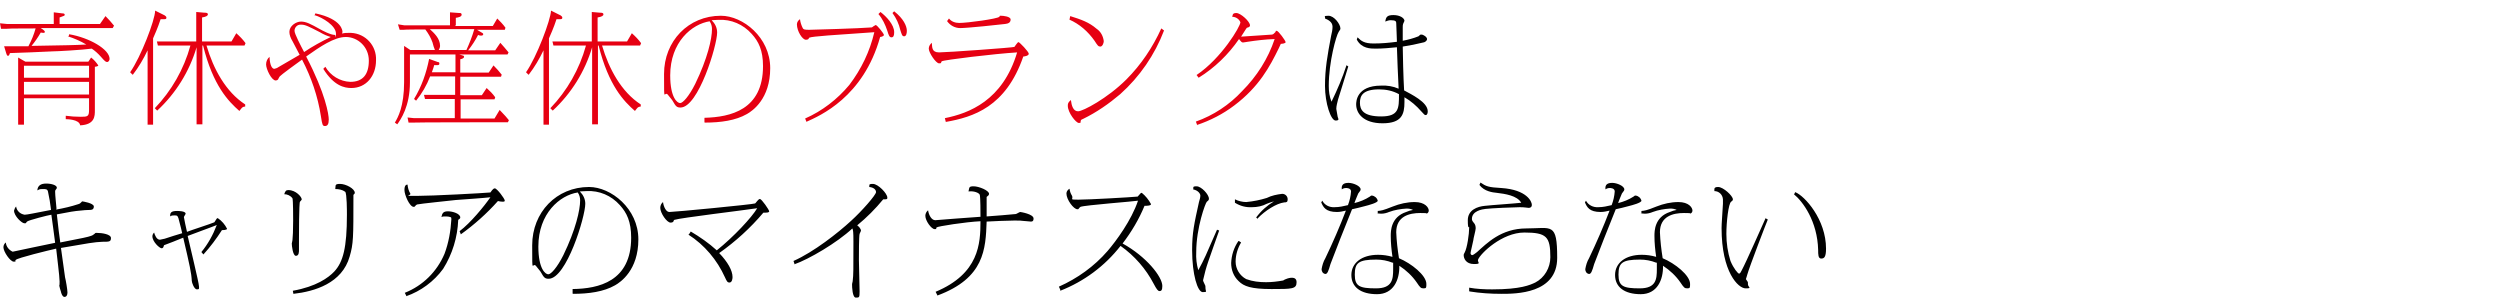
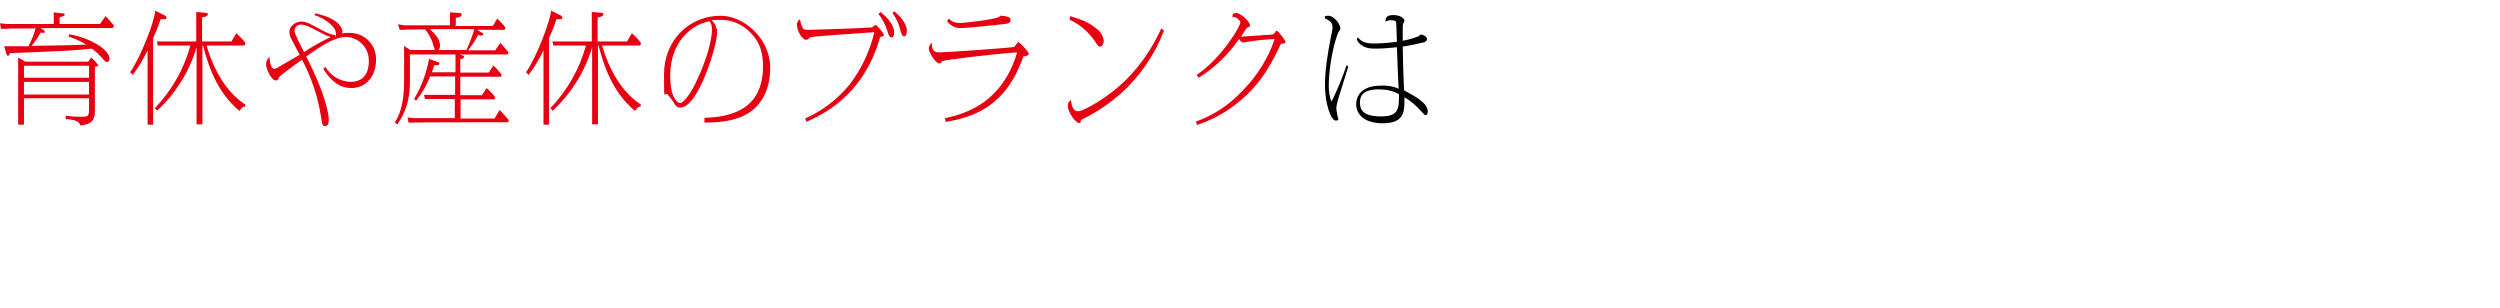
<svg xmlns="http://www.w3.org/2000/svg" id="_レイヤー_1" data-name="レイヤー_1" version="1.1" viewBox="0 0 730 90">
  <defs>
    <style>
      .st0 {
        fill: #e60012;
      }
    </style>
  </defs>
  <path class="st0" d="M7.4,18l-2.1-1.2v19.6h1.7v-7.7h19v3.4c0,1.9-.4,2-2.4,2-1.5,0-3-.1-4.4-.3v1c.2,0,4,0,4.2,1.8,4.3-.2,4.3-2.7,4.3-4.4v-12.7c0,0,1-.1,1-.4-.6-.9-1.3-1.7-2.1-2.3l-.8,1.2H7.4ZM7,19.2h19v3.5H7v-3.5ZM7,23.9h19v3.7H7v-3.7ZM19.8,10.6c1.9.6,3.7,1.4,5.4,2.4-3.8.2-5,.2-16,.4,1-1.2,1.9-2.5,2.7-3.9.2,0,.5.1.7.1.2,0,.5,0,.5-.3s-.5-.6-.6-.7l-.6-.4h21l.4-.7c-.8-1-1.6-1.9-2.5-2.8l-1.6,2.3h-11.8v-1.9c1.4-.5,1.5-.5,1.5-.8s-.3-.4-.8-.4l-2.4-.3v.9s0,2.5,0,2.5H2l-2-.2.3,1.6h1.7c0-.1,8.4-.1,8.4-.1-.5,1.8-1.2,3.5-2.1,5.2H1.2l.6,2c.2.7.4.8.5.8.3,0,.4-.2.6-.8,1.4,0,10.4-.4,12.4-.5,1.3,0,8.5-.4,11.5-.8.9.6,1.8,1.4,2.6,2.3,1.3,1.5,1.5,1.6,1.9,1.6s.7-.5.7-.9c0-2.8-5.9-6.2-11.8-7.2l-.2.8ZM58.9,13.3h.4c2.9,11.7,7.4,16.3,10.6,19.1.8-1,.8-1.2,1.7-1.3v-.6c-5.7-3.7-9.3-10.4-11.3-17.2h11.1l.3-.7c-.8-1.1-1.7-2-2.7-2.9l-1.4,2.4h-8.6v-7c1.2-.2,1.7-.5,1.7-.9s-.3-.5-1.1-.5l-2.3-.2v8.6h-11.5c0-.1.3,1.2.3,1.2h1.5s8,0,8,0c-1.9,6.9-5.5,13.2-10.4,18.3l.7.7c5.4-5,9.4-11.4,11.5-18.5v22.5h1.7V13.3ZM38.8,21.8c1.7-2.2,3.1-4.6,4.3-7.1v21.7h1.6V11.2c.3-.7,1.4-3.1,2.2-5.6.4,0,.7,0,1.1,0,.2,0,.6,0,.6-.4s-.3-.5-.5-.7l-2.8-1.4c0,2.7-4.2,13.6-7.3,18l.7.7ZM91.8,4.4c2.4.7,6.3,3.1,6.3,5.4s0,.4-.3.4c-1.3,0-3.7-1.3-4.4-1.7-2.7-1.5-4-2.2-5.5-2.2s-3.4,1.3-3.4,3c0,.9.4,1.9.9,2.7.3.6,1.8,3.4,2.1,4-.9.5-5.2,3-6.2,3.6-.4.3-.8.4-1.2.5-.6,0-1.3-.9-1.4-3.5-.6.5-1,1.3-1,2.2,0,1.4,1.6,4.7,2.8,4.7.3,0,.5-.1.7-.3,0-.1.4-.8.5-.9.3-.4,5.1-3.9,6.5-4.9,2.7,5.2,4.6,10.7,5.5,16.5.4,2.6.5,2.9,1.2,2.9s1.1-.5,1.1-1.9-.9-7.5-6.6-18.4c4.1-2.9,8.2-5.7,11.6-5.7s6.7,2.8,6.7,6.9-1.8,6.2-5.4,6.2c-3-.1-5.8-1.8-7.3-4.4l-.6.6c3.1,5,6.2,5.6,8.2,5.6,4.3,0,7.2-3.5,7.2-8.1.2-4.2-3-7.8-7.3-8-.2,0-.4,0-.7,0-.6,0-1.2,0-1.9.2,0-.2.1-.3.1-.5,0-.2,0-3.7-7.9-5.4l-.3.7ZM88.8,15.2c-1-1.9-2.8-5.3-2.8-6.2,0-1,.8-1.8,1.7-1.8,0,0,.2,0,.3,0,1.1,0,2.1.5,5.4,2.2,1,.6,2.1,1.1,3.2,1.4-2.7,1.3-5.3,2.7-7.8,4.4ZM133.1,7.4v-2.2c.7-.1,1.7-.3,1.7-.9s-.6-.5-.7-.5l-2.7-.2v3.8h-13.3l-1.9-.3.5,1.6h1.1c0-.1,6.4-.1,6.4-.1.9,1.2,1.6,2.4,2.1,3.8.2.8.4,1.5.7,2.2h-7.2l-1.8-1.2v10.6c0,7.1-1.8,10.3-2.7,11.8l.7.5c1-1.4,3.7-5.2,3.7-12.3v-8.1h13.3v5.2h-6.9c.4-1.2.5-1.3.7-2.1.6,0,1.5.2,1.5-.4s-.3-.4-.5-.5l-2.5-.9c-.8,4.1-2.2,8.1-4.4,11.7l.6.5c1.7-2.1,3.1-4.5,4.1-7.1h7.3v5.4h-9.1l.3,1.2h8.7v5.6h-11.9l-1.9-.2.3,1.5h1c0-.1,28-.1,28-.1l.3-.6c-.8-1-1-1.2-2.7-3l-1.5,2.5h-9.9v-5.6h9.9l.2-.6c-.7-1-1.6-1.9-2.5-2.7l-1.4,2.1h-6.3v-5.4h11.9l.2-.6c-.7-.9-1.5-1.8-2.4-2.7l-1.4,2.1h-8.3v-3.9c.5-.1,1.1-.3,1.1-.7s-.2-.3-.4-.4l-1-.3h14.1l.3-.6c-.8-1-1.6-1.9-2.4-2.8l-1.5,2.2h-7.9c1.1-1.4,2.1-2.9,2.9-4.5.2.1.5.2.8.2.2,0,.7,0,.7-.4,0-.2-.1-.3-.3-.4l-1.5-.9h8.1l.2-.6c-.7-1-1.6-1.9-2.4-2.7l-1.3,2.2h-11.1ZM128.1,14.6c.2-.3.4-.8.4-1.2,0-2.2-1.8-3.8-3-4.9h13c-.6,2.1-1.4,4.1-2.3,6.1h-8ZM174.4,13.3h.4c2.9,11.7,7.4,16.3,10.6,19.1.8-1,.8-1.2,1.7-1.3v-.6c-5.7-3.7-9.3-10.4-11.3-17.2h11.1l.3-.7c-.8-1.1-1.7-2-2.7-2.9l-1.4,2.4h-8.6v-7c1.2-.2,1.7-.5,1.7-.9s-.3-.5-1.1-.5l-2.3-.2v8.6h-11.5c0-.1.3,1.2.3,1.2h1.5s8,0,8,0c-1.9,6.9-5.5,13.2-10.4,18.3l.7.7c5.4-5,9.4-11.4,11.5-18.5v22.5h1.7V13.3ZM154.4,21.8c1.7-2.2,3.1-4.6,4.3-7.1v21.7h1.6V11.2c.3-.7,1.4-3.1,2.2-5.6.4,0,.7,0,1.1,0,.2,0,.6,0,.6-.4s-.3-.5-.5-.7l-2.8-1.4c-.1,2.7-4.2,13.6-7.3,18l.7.7ZM205.8,35.8c4.6,0,9-.6,12.3-2.5,1.6-.9,6.8-4.4,6.8-13.4s-8-15.3-14.4-15.3c-9.5,0-16.6,7.4-16.6,17s0,4.3,1.3,6.3c.2.3,1.2,1.4,1.3,1.7.8,1.4,1.1,1.8,2.2,1.8,5.2,0,10.7-18.1,10.7-21.9,0-1.4-.6-2.6-1.6-3.6.5,0,1.1-.1,2-.1,3.7-.2,7.2,1.3,9.7,4.1,2,2.2,3.3,4.8,3.3,9.4,0,12.8-9.5,14.9-17.1,15.1v1.3ZM207.2,6.2c.5.7.7,1.5.7,2.3,0,2.8-1.3,8.6-4.9,16-1.8,3.6-3.6,5.6-4.4,5.6s-2.9-1.5-2.9-8.1c0-9.7,6.3-15,11.6-15.8h0ZM235.4,35.6c4-1.8,16.7-7.2,21.6-24.8.2,0,1.1-.2,1.1-.6s-2-2.9-2.4-2.9c-.4.2-.7.4-1.1.7-3.5.3-17.8.7-18.3.7-1.4,0-1.7-.1-1.9-.5-.4-.8-.7-1.7-.8-2.6-.5.3-.9.9-.9,1.5,0,2,1.6,4.5,2.6,4.5s.8-.5,1-.6c.9-.4,7.4-.8,19-1.6-1.3,5.6-3.8,10.8-7.3,15.4-3.5,4.2-7.9,7.6-12.9,9.8l.4,1ZM260.6,3.8c1.1,1.5,1.9,3.2,2.3,5,.4,1.2.5,1.8,1.1,1.8s.8-.8.8-1.6c0-1.4-1-3.6-3.7-5.7l-.6.6ZM256.5,4.1c1.2,1.4,2,3.1,2.6,4.9.4,1.3.6,1.9,1.2,1.9s.8-.5.8-1.5c0-2.2-2.3-4.6-4-5.9l-.6.6ZM276.5,6.1c.9,1.3,2.3,2.1,3.9,2.1,2,0,11.6-1,13.1-1.2.9-.1,1.6-.4,1.6-1.3s-2.2-1.1-2.8-1.1-.2,0-.5.3c-.5.6-9.3,1.8-11.7,1.8-1.2,0-2.3-.4-3-1.3l-.5.7ZM276.2,35.6c7.9-1.4,17.5-4.3,22.6-19.1.3,0,1.6-.2,1.6-.8s-2.7-3.4-3-3.4-1,1.2-1.2,1.4c-.3.2-19.8,1.6-22,1.6s-2-1.6-2.1-2.8c-.5.4-.9,1-.9,1.7,0,1.2,2.1,4.3,3,4.3s.4-.2.8-.6c.5-.4,15.4-2.2,22-2.6-4.2,14.1-14.1,17.8-21.1,19.2l.3,1.2ZM312.2,5.7c3,1.3,5.5,3.5,7.4,6.2.9,1.4,1.1,1.7,1.7,1.7s1-1,1-1.6c-.2-1.5-.9-2.8-2.1-3.6-2.2-1.9-4.5-2.7-7.7-3.7l-.2,1ZM339.1,8.3c-2.5,5.5-5.9,10.6-10.2,14.9-5.5,5.5-12.7,9.3-14.1,9.3s-1.9-1.6-2.1-3.3c-.8.7-.9,1-.9,1.7,0,2,2.4,5,3.2,5s.4-.1.6-.7c0-.2.4-.4.7-.5,3.9-1.9,7.5-4.4,10.8-7.2,5.7-5.1,10.1-11.5,12.8-18.6l-.8-.6ZM349.5,36.5c3.9-1.3,7.6-3.2,10.9-5.7,7.3-5.5,10.4-11.4,13-16.7.2-.4.4-.9.6-1.3.3,0,1.4-.1,1.4-.5s-2.1-3.3-2.6-3.3-.1,0-.4.4c-.6.6-.6.6-1,.7,0,0-8.8.6-9,.6.3-.4,1.6-2.6,1.7-2.6.4-.1.9-.2.9-.7,0-1.1-2.7-3.6-4-3.6s-1,.8-1.2,1.1c1,0,2,.6,2.4,1.6,0,1.2-5.5,10.5-12.8,15.4l.6.8c4.7-2.9,8.7-6.8,11.8-11.3.7.9.8,1,1.2,1s1-.2,1.3-.2c2.6-.4,5.2-.7,7.9-.8-1.9,5.7-5.2,10.9-9.5,15.2-3.7,4-8.4,7.1-13.5,8.9l.4,1.1Z" />
  <path d="M396.2,11.6c1.4,2.6,4,2.6,5.5,2.6,2.1,0,4.1-.2,6.2-.4,0,.4.4,11,.5,12.1-1.6-.7-3.4-1-5.1-.9-7.3,0-7.3,4.8-7.3,5.5,0,2.6,2.1,5.5,7.7,5.5s6.4-2.6,6.4-6.2,0-.8,0-1.4c1.9,1.1,3.5,2.5,4.9,4.1.9,1,1,1.1,1.3,1.1.5,0,.6-.7.6-1.1,0-2.7-4.9-5-6.9-6.1-.2-3.1-.4-11-.4-12.8,2-.3,4-.7,6-1.2.3,0,1.1-.4,1.1-1s-1.1-1.3-1.6-1.3-.3,0-.9.5c-1.5.6-3,1-4.6,1.3,0-.5,0-3.3,0-3.9,0-.4,0-.7.1-1,0-.1.4-.8.4-.9,0-.8-1.3-1.7-3.2-1.7s-2.2.6-2.4,1.9c.5-.2,1-.4,1.6-.4,1.5,0,1.6.4,1.6.9,0,.5.2,4.6.2,5.4-2.3.3-4.5.5-6.8.5-2.7,0-3.6-.7-4.7-1.8l-.2.6ZM408.5,27.6c0,4,0,6.4-5.2,6.4s-6.2-1.9-6.2-4,.9-3.9,5.6-3.9c2,0,4,.4,5.8,1.4h0ZM393.2,19c-1.2,3.7-2.7,7.2-4.4,10.7-.6-1.5-.8-3-.8-4.6,0-7.1,2.2-14.8,2.9-15.8.4-.6.5-.7.5-1,0-1.2-1.8-3.7-3.5-3.7s-.8.3-1,.8c.7.3,2.2.9,2.2,2.4,0,.9-.2,1.8-.4,2.6-1.1,5.8-1.8,9.7-1.8,14.7s1.7,10.1,3.1,10.1.6-.8.6-1.1-.4-2-.4-2.3c0-.9.3-1.8.5-2.7.4-1.4,2.6-8.2,3-9.7l-.6-.4Z" />
-   <path d="M16.5,60.9c-.1-1.2-.4-3.9-.4-4.9,0-.2,0-.4.1-.5.3-.4.4-.5.4-.7,0-.7-1.5-1.2-3.1-1.2s-2.5.6-2.6,2c.4-.2.5-.4,1.5-.4s1.4,0,1.6.7c.4,1.8.7,3.6.9,5.4-4.7.9-7,1.4-7.7,1.4-1.3-.2-2.3-1.1-2.5-2.4-.3.3-.5.8-.6,1.2,0,1.6,2.3,3.7,3,3.7s.3,0,.8-.5c.4-.4,6.3-1.9,7.1-2,.5,3.8.6,4.2,1.1,8.2-1.1.2-12.4,2.6-12.4,2.6-1.1-.5-1.9-1.5-2-2.7-.4.3-.7.8-.7,1.4,0,1.3,2,4.2,3,4.2s.2,0,.6-.5c.5-.6,9.6-2.8,11.8-3.3.2,2,1,8.1,1,9.6s-.1,1-.1,1.2.4,1.5.5,1.8c0,.2.4,1.5,1,1.5s.9-.5.9-1.3-.5-3.7-.7-4.4c-.2-1.3-.8-5.7-1.2-8.6,8.1-1.4,9.7-1.7,12.1-1.8,2,0,2.5,0,2.5-1.1s-2.6-1.5-4.2-1.5c-.2,0-.4,0-.5.2-.3.3-.8.6-1.2.7-.8.3-2.2.6-8.9,1.9-.4-3-.5-3.5-1-8.2,3.5-.7,5.4-1,6.8-1.1.9-.1,1.9-.2,2.8-.2.4,0,1.2,0,1.2-1s-3.3-1.5-3.4-1.5-.1.1-.2.2c-.3.3-.5.5-.9.6-2.1.7-4.3,1.2-6.5,1.6ZM59.4,74.3c2-2.2,3.8-4.6,5.4-7.1.1,0,1.5,0,1.5-.4-.6-1.2-1.5-2.3-2.7-3.1-.3,0-.3.1-1,1.2-1.1.5-6.8,2.3-8,2.8-.2-.8-.9-4.1-.9-4.3s.5-.8.5-1c0-.8-2.2-.8-2.5-.8-1.7,0-2.1.5-2,1.6.3-.2.4-.3,1.2-.3s.9,0,1.2.8c.5,1.8,1.1,4.3,1.1,4.4-.7.2-4.3,1.3-5.1,1.6-.5.1-.9.2-1.4.3-1,0-1.5-1.4-1.7-2.1-.3.3-.5.7-.5,1.1,0,1.6,2.1,3.5,2.7,3.5s.6-.8.7-.9c.1,0,5.2-2,5.6-2.2,1.9,8.1,2.4,10.4,2.5,12.6,0,.5.7,2.5,1.5,2.5s.6-.3.6-.9c0-1-2.8-12.4-3.3-14.7,1.2-.5,7.1-2.6,8.5-3.2-1.1,2.9-2.6,5.6-4.5,7.9l.6.7ZM82.9,56.7c1,0,1.9.4,2.5,1.2.2.5.2,5.6.2,6.5,0,2.7-.1,5-.2,5.7,0,.2-.2.9-.2,1,0,.6.3,3.6,1.2,3.6s.9-1.1.9-1.8,0-2.6,0-3.1c0-.9,0-10.7.3-10.9.4-.5.5-.5.5-.7,0-.7-1.7-2.7-3.9-2.7-.7,0-.9.3-1.2,1.2ZM85.7,85.8c6.2-.7,14.2-3.1,16.4-10.9,1.1-3.7,1.1-5.6,1.1-17.4s0-.5,0-.6c.3-.3.4-.4.4-.6,0-1.2-2.6-2.6-4.3-2.6s-1.2.5-1.4,1.5c1,0,2.1.2,2.9.8.5.5.5,5.7.5,6.7,0,9.6-1.1,13.8-3.7,16.6-1.7,1.8-5.3,4.4-12.1,5.6l.2,1ZM134.6,68.4c3.9-2.8,7.6-6.1,10.8-9.7.4.1.9.2,1.4.2.2,0,.6,0,.6-.3,0-.6-2.3-3.6-2.9-3.6s-1.1,1-1.3,1.2c-2,.2-17,1-21.5,1s-1.5,0-1.9-.7c-.5-.8-.7-1.7-.8-2.6-.4,0-.9.2-.9,1.6s1.5,4.9,2.7,4.9c.1,0,.3,0,.4-.2q.3-.4.6-.5c.8-.2,9.5-1.1,11.3-1.3,1.4-.1,8.5-.6,10.1-.8-1.8,2.6-5.8,7.5-9,9.9l.4,1ZM118.6,86.5c4.3-1.5,8.1-4.3,10.8-8,2.7-4.3,4.2-9.2,4.4-14.3.3-.2.6-.4.6-.7,0-1.1-2.2-1.8-3.6-1.8s-1.7.6-1.9,1.7c.3-.2.7-.2,1-.2.5,0,1.1,0,1.6.2.3,0,.3.3.3.6-.2,3.5-.8,6.9-2,10.1-2.2,5.2-6.3,9.3-11.6,11.4l.5,1ZM167.3,85.8c4.6,0,9-.6,12.3-2.5,1.6-.9,6.8-4.4,6.8-13.4s-8-15.3-14.4-15.3c-9.5,0-16.6,7.4-16.6,17s0,4.3,1.3,6.3c.2.3,1.2,1.4,1.3,1.7.8,1.4,1.1,1.8,2.2,1.8,5.2,0,10.7-18.1,10.7-21.9,0-1.4-.6-2.6-1.6-3.6.5,0,1.1-.1,2-.1,3.7-.2,7.2,1.3,9.7,4.1,2,2.2,3.3,4.8,3.3,9.5,0,12.8-9.5,14.9-17.1,15v1.3ZM168.7,56.2c.5.7.7,1.5.7,2.3,0,2.8-1.3,8.6-4.9,16-1.8,3.6-3.6,5.6-4.4,5.6s-2.9-1.5-2.9-8.1c0-9.7,6.3-15,11.5-15.8h0ZM201,68.5c4.7,3,8.4,7.4,10.7,12.5.5,1.1.7,1.5,1.3,1.5.8,0,.9-1.2.9-1.6,0-1.9-1.4-4.4-3.9-7,4.8-3.4,9.1-7.3,12.9-11.8,1,0,1.7,0,1.7-.4s-2.2-3.6-2.7-3.6-1.2,1.2-1.4,1.3c-.7.3-23.6,2.5-25,2.5s-1.9-2.6-1.9-2.9c-.5.4-.8,1-.8,1.7,0,1.5,1.9,4.3,3,4.3s.8-.7,1.1-.8c1.8-.6,20.3-2.8,24.2-3.4-1.5,2.6-6.9,8.4-11.8,12.3-2.3-2.1-4.9-3.9-7.6-5.5l-.5.8ZM231.9,77.2c4.3-1.5,12.5-6.3,17-10.5.2.6.3.8.3,3.9,0,8.3,0,9.7-.2,11.3,0,.4-.2.8-.2,1.2,0,.7.1,3.8,1.1,3.8s1.1,0,1.1-1.8-.2-7.7-.2-9.2,0-6.9.2-7.6c.1-.3.3-.6.4-.9,0-.7-.8-1.4-1.1-1.6,2.8-2.3,5.3-4.8,7.6-7.6.2,0,.4,0,.6,0,.6,0,.6-.2.6-.5,0-1.2-2.7-4-4.2-4s-.9.4-1.1.9c1.2.1,2,.7,2,1.5s-4.1,5.5-7.3,8.4c-3.8,3.5-10.9,9.1-16.8,11.7l.3.9ZM273.7,86.3c13.8-5.1,14.1-13.6,14.4-21.6,2-.1,5.9-.3,8-.3s1.6,0,2.6.1c.4,0,2,.2,2.3.2s.8,0,.8-.9c0-1.3-3.8-1.9-3.9-1.9-.2,0-1.1.6-1.3.6-.6.1-7.1.6-8.5.7,0-.5,0-4.9,0-5.7.4-.3.7-.5.7-.9,0-1-3-2.2-4.5-2.2s-1.2.4-1.5,1.5c1.6-.2,3.1.4,3.3,1,.2.8.2,5.2.2,6.4-2.1.1-13.1,1-13.2,1-1.1,0-1.9-1.5-2.1-2.9-.5.4-.8,1-.8,1.6,0,1.5,1.8,3.9,2.7,3.9s.2,0,.6-.5c.2-.3,8.5-1.6,12.8-1.8,0,6.5-.4,15.3-13.1,20.6l.5,1ZM309.6,84.9c6.9-2.7,13-7.2,17.6-13.1,4.1,2.9,7.4,6.7,9.7,11.1.8,1.5,1.2,2.1,1.7,2.1s.8-.3.8-1.5c0-2.7-4.7-8.6-11.6-12.4,2.6-3.4,4.8-7.1,6.4-11,.5,0,1.9,0,1.9-.5-.7-1.3-1.6-2.4-2.7-3.3-.2,0-.3.1-.4.2-.1.1-.7.8-.8.9-1.9.2-14.3.9-17.3.9s-1.3-.1-1.9-1.2c-.4-.6-.6-1.3-.7-2-.5.3-.9.8-.9,1.4,0,1.8,2.1,4.6,3.2,4.6.2,0,.3,0,.4-.2.1-.2.3-.3.5-.5,1.2-.5,15.9-1.6,16.8-1.8-1.9,5.7-6.4,11.8-8.9,14.7-3.9,4.5-8.8,8-14.2,10.4l.4.9ZM355.4,67c-3.3,7.6-3.7,8.6-5.5,11.9-.5-1.7-.7-3.5-.6-5.3,0-7.1,2.7-14.4,3.1-14.7.5-.4.6-.5.6-.9,0-1.2-2.2-3.6-3.6-3.6s-.8.4-1,.9c1.5.3,2.1,1.3,2.1,1.8,0,.6-.2,1.2-.4,1.9-1.4,6.3-2,9-2,14,0,7.2,1.6,12.3,3.1,12.3s.8-.2.8-1.2c0-.4,0-.7-.2-1-.4-.9-.5-1-.5-1.3.4-1.8.9-3.7,1.5-5.4.4-1.3,2.7-7.6,3.2-9.1l-.6-.2ZM367.2,63.8c2.2-2.3,5.5-4.4,7.8-4.7.7,0,1-.1,1-.9,0-.9-.7-1.6-1.6-1.6,0,0,0,0,0,0-1.6.2-3.1.5-4.5,1.2-1.9.6-3.9,1-6,1.2-1.1,0-2.3-.3-3.3-.8v1c1.6,1,3.3,1.4,5,1.3,1.5,0,3-.3,4.3-1,.7-.3,1.4-.5,2.1-.7-2,1.2-3.8,2.8-5.2,4.7l.5.5ZM361.6,70.4c-1.3,1.9-2,4.1-2.1,6.4,0,2,.7,3.9,2.2,5.3,1.5,1.5,3.6,2.3,9.6,2.3s7.3,0,7.3-2-2.5-1.1-2.6-1.1c-.5.2-.9.3-1.3.6-1.7.3-3.3.5-5,.5-2,0-3.9-.2-5.8-.9-1.9-1-3.1-3-3.1-5.1,0-2,.6-3.9,1.6-5.6l-.6-.4ZM385.8,59.1c.6,1.4,1.3,2.8,4.6,2.8.9,0,1.7-.2,2.6-.4-1.8,4.7-3.8,9.3-6,13.9-.6,1-.9,2.1-1.1,3.2,0,.7.4,1.3,1.1,1.4.6,0,.9-.8,1.5-2.9.1-.4,5.4-13.9,6.3-16,.5-.1,3.1-.7,3.7-.9,1.2-.3,3.8-1,3.8-1.6-.2-.8-.9-1.4-1.7-1.5-.2,0-.3,0-.6.3-1.4.9-2.9,1.5-4.5,1.9,0-.2,1.1-2.8,1.1-2.8.6-.8.7-.9.7-1.2,0-1-2.2-1.9-3.5-1.9s-2.2.4-2,1.9c.4-.3.8-.4,1.3-.4.1,0,1.4,0,1.4,1-.1,1.4-.4,2.7-.9,4-1.3.3-2.5.6-3.9.6-1.5.1-2.9-.6-3.6-1.9l-.3.5ZM402,62.3c.4,0,.9.1,1.3.1.8,0,1.6-.2,2.3-.5,1.6-.6,3.4-.9,5.1-1,.7,0,1.3.1,1.9.4-.7.1-1.3.3-2,.6-4.5,1.5-4.5,5.6-4.5,7,0,2,.2,4,.5,6.1-1.4-.4-2.8-.6-4.2-.6-4.8,0-7.8,2.4-7.8,5.9s2.7,5.6,7.5,5.6,6.6-4.2,6.5-8.3c2,1.3,3.8,3,5.1,4.9,1,1.5,1.2,1.7,2,1.7s.8-.2.8-1.3c0-2.5-4.4-6-8-7.5-.4-2.5-.7-5.1-.8-7.6,0-4.7,3.9-5.6,7-5.6s1.4.2,1.7.2c.4,0,.8-.4.8-.9,0,0,0,0,0,0,0-.9-1.1-2.5-4.1-2.5-2.2,0-4.4.5-6.4,1.3-3,1.2-3.4,1.2-4.4,1.3v.7ZM406.8,76.7c0,.8,0,1.2,0,1.9,0,2.9-.2,5.6-5,5.6s-6.2-.6-6.2-4,1-4.4,6.3-4.4c1.6,0,3.2.3,4.7.9h0ZM429.1,85.1c3.1.5,6.2.7,9.3.7,4.2,0,16.3,0,16.3-10.5s-1.6-8.6-9-8.6-11.6,4.4-14.4,6.9c-.3.2-1.1.9-1.4.9s-.5-.3-.5-.6.7-3.1.8-3.7c0-.5.7-2.9.7-3.5,0-.6-.1-1.2-.6-1.7-.4-.5-.5-.7-.5-1.1,0-2.3,3-2.8,4-2.9,1.5-.2,8.5-.5,10-.5s2.2.2,2.6.2c.5,0,.9-.3.9-.8,0,0,0,0,0-.1,0-.9-1.4-4.4-8.9-4.9-3.8-.2-4.5-.5-6.1-1.6l-.3.7c1.4,1.9,3.9,2.2,5,2.3,2.5.3,6,.8,7.2,2.9-1.5.2-9,.7-10.6.9-2.2.2-5,1.2-5,4.2s.4,1.7.4,2.1c0,2-.6,6-1.3,7.3-.2.4-.3.5-.3.8,0,.9.6,2.6,3,2.6s.9-.5,1.2-1.3c.7-1.8,7-7.9,13.5-7.9s7.6,1.2,7.6,7.2c0,3.1-1.7,6-4.4,7.4-1.5.7-4.2,2-12.6,2-2.2,0-4.5-.1-6.7-.5v1ZM462.8,59.1c.6,1.4,1.3,2.8,4.6,2.8.9,0,1.7-.2,2.6-.4-1.8,4.7-3.8,9.3-6,13.9-.6,1-.9,2.1-1.1,3.2,0,.7.4,1.3,1.1,1.4.6,0,.9-.8,1.5-2.9.1-.4,5.4-13.9,6.3-16,.5-.1,3.1-.7,3.7-.9,1.2-.3,3.8-1,3.8-1.6-.2-.8-.9-1.4-1.7-1.5-.2,0-.3,0-.6.3-1.4.9-2.9,1.5-4.5,1.9,0-.2,1.1-2.8,1.1-2.8.6-.8.7-.9.7-1.2,0-1-2.2-1.9-3.5-1.9s-2.2.4-2,1.9c.4-.3.8-.4,1.3-.4.1,0,1.4,0,1.4,1-.1,1.4-.4,2.7-.9,4-1.3.3-2.5.6-3.9.6-1.5.1-2.9-.6-3.6-1.9l-.3.5ZM479,62.3c.4,0,.9.1,1.3.1.8,0,1.6-.2,2.3-.5,1.6-.6,3.4-.9,5.1-1,.7,0,1.3.1,1.9.4-.7.1-1.3.3-2,.6-4.5,1.5-4.5,5.6-4.5,7,0,2,.2,4,.5,6.1-1.4-.4-2.8-.6-4.2-.6-4.8,0-7.8,2.4-7.8,5.9s2.7,5.6,7.5,5.6,6.6-4.2,6.5-8.3c2,1.3,3.8,3,5.1,4.9,1,1.5,1.2,1.7,2,1.7s.8-.2.8-1.3c0-2.5-4.4-6-8-7.5-.4-2.5-.7-5.1-.8-7.6,0-4.7,3.9-5.6,7-5.6s1.4.2,1.7.2c.4,0,.8-.4.8-.9,0,0,0,0,0,0,0-.9-1.1-2.5-4.1-2.5-2.2,0-4.4.5-6.4,1.3-3,1.2-3.4,1.2-4.4,1.3v.7ZM483.8,76.7c0,.8,0,1.2,0,1.9,0,2.9-.2,5.6-5,5.6s-6.2-.6-6.2-4,1-4.4,6.3-4.4c1.6,0,3.2.3,4.7.9h0ZM515.6,63.6c-1,2.2-5.7,12.9-7,15.3-.3.6-.5,1-.8,1s-1.6-1.5-2.5-3.7c-.8-2.5-1.2-5.2-1.2-7.9,0-3.4.6-8.9,1.4-9.4.4-.3.5-.4.5-.7,0-1-2.8-3.6-4.3-3.6s-1,.8-1.1,1.2c1.3,0,2.4,1,2.5,2.4,0,.6,0,1.2,0,1.3-.2,3.7-.4,5.7-.4,7.1,0,12.9,4.9,17.6,7,17.6s.7-.3.7-1.2,0-.5-.4-1.2c0-.1-.2-.2-.2-.3,0-.1.4-1.1.4-1.3.6-2.2,5.6-15.2,6-16.1l-.7-.4ZM523.8,56.7c2.6,2.1,6.9,7.9,7.1,16.3,0,1.3,0,2.5.9,2.5s1.4-.5,1.4-2.9c0-8.5-6.2-15.4-9-16.5l-.3.6Z" />
</svg>